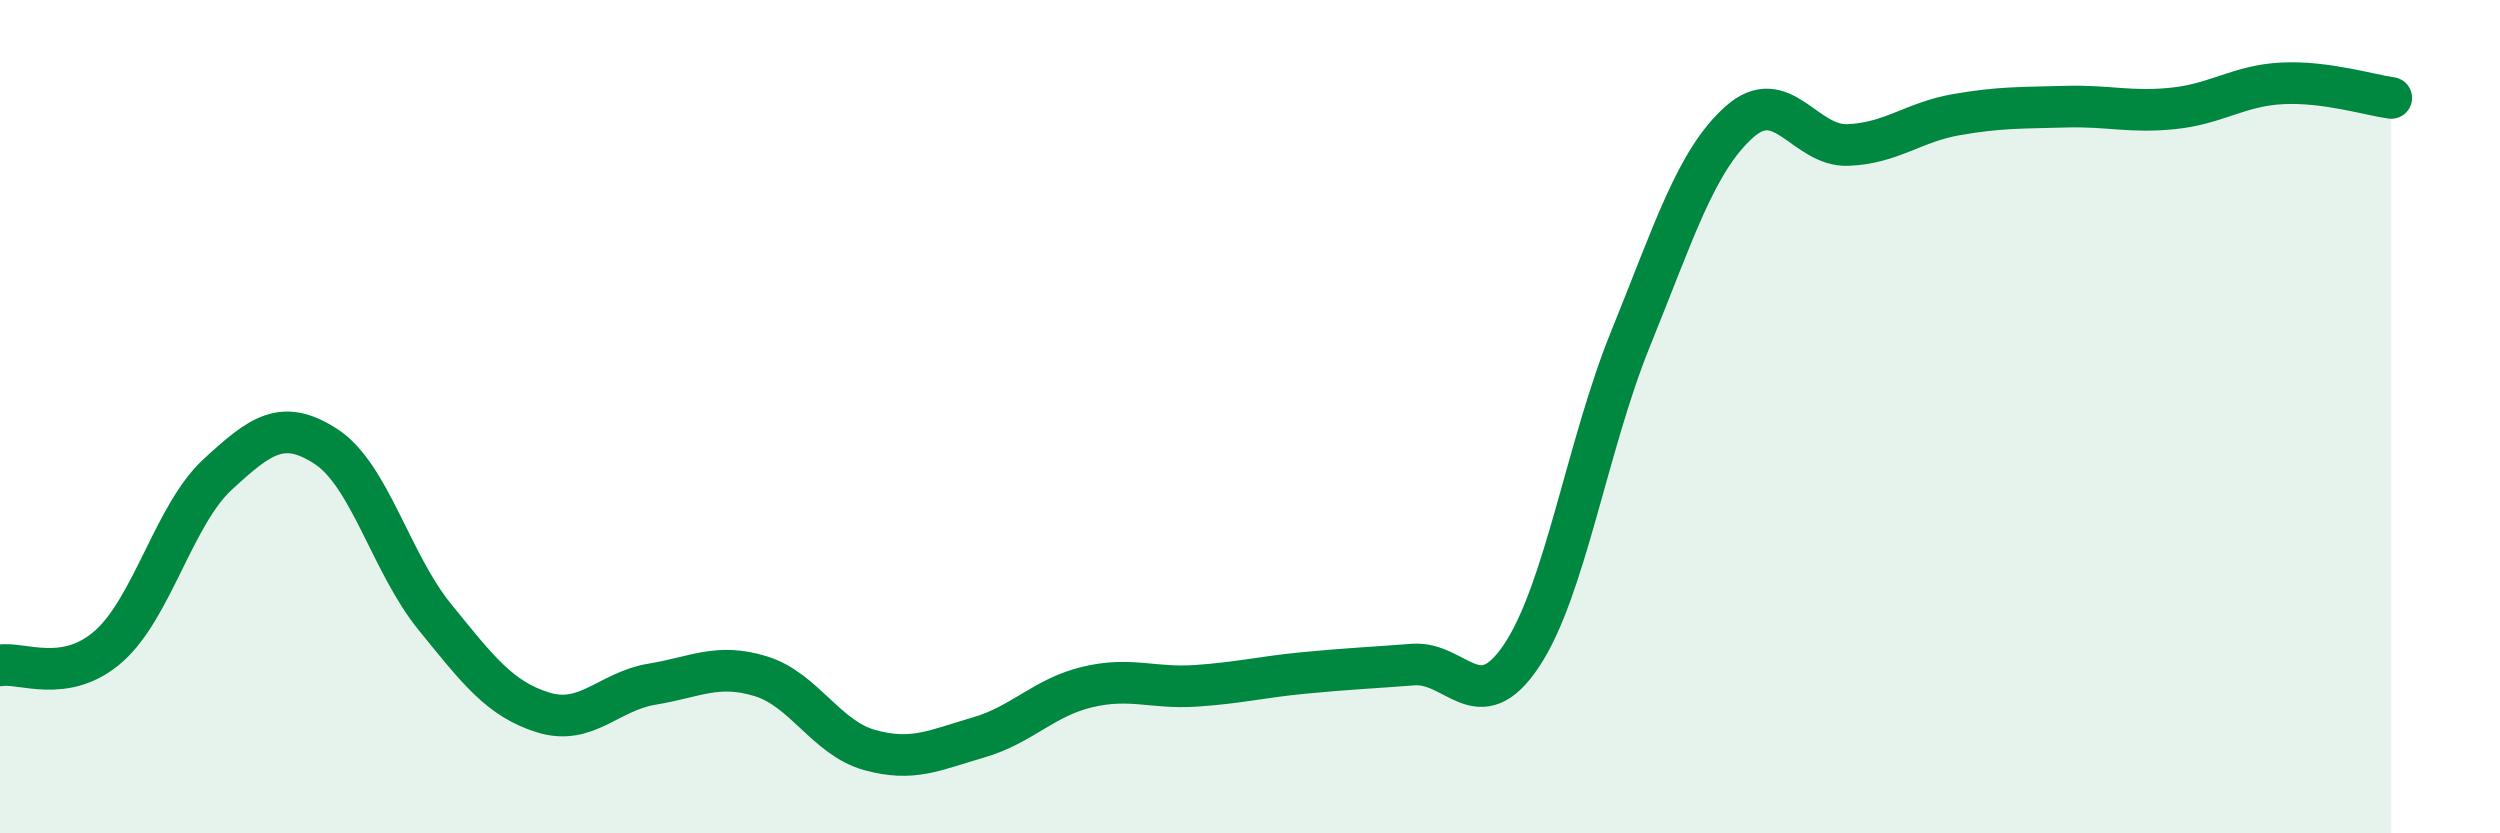
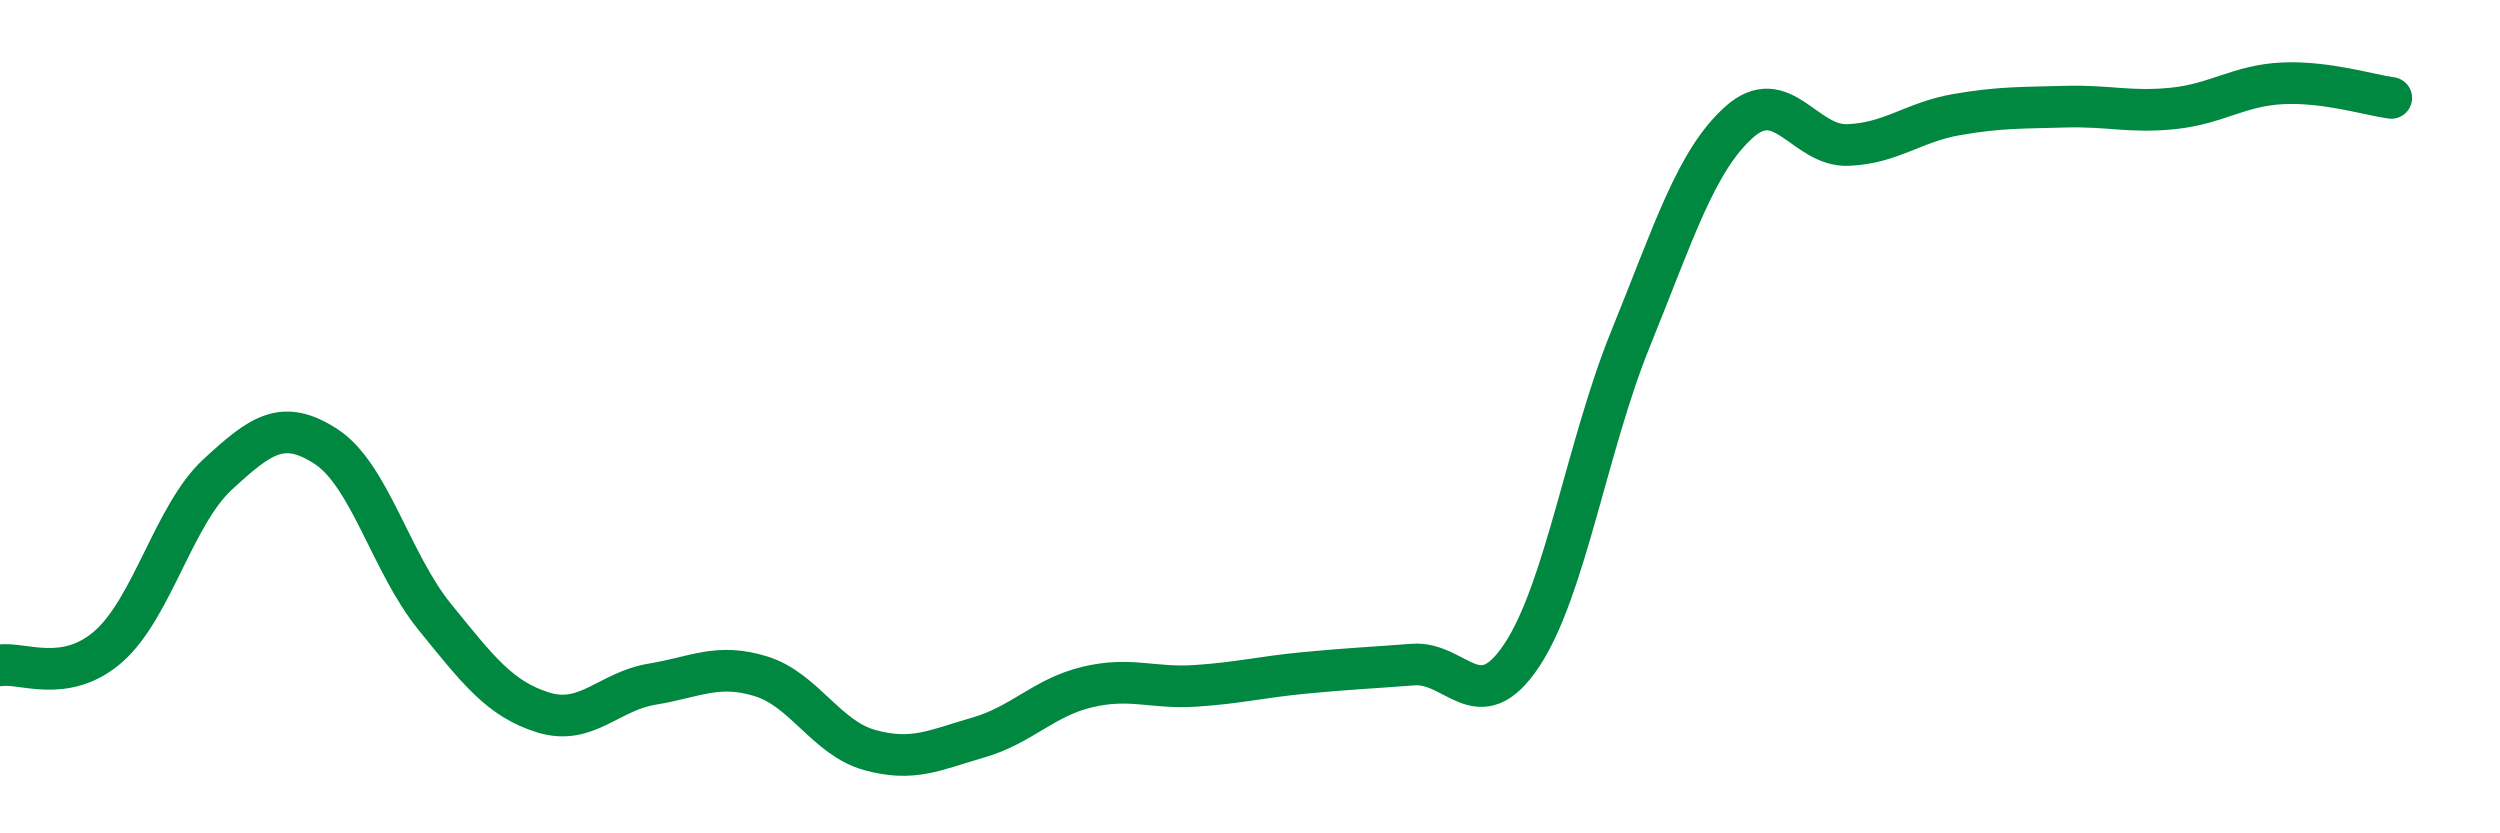
<svg xmlns="http://www.w3.org/2000/svg" width="60" height="20" viewBox="0 0 60 20">
-   <path d="M 0,15.97 C 0.52,15.88 1.57,16.43 2.61,15.51 C 3.65,14.59 4.18,12.35 5.22,11.39 C 6.26,10.43 6.79,10.04 7.83,10.72 C 8.87,11.4 9.39,13.52 10.43,14.8 C 11.47,16.08 12,16.78 13.04,17.1 C 14.08,17.42 14.61,16.59 15.65,16.42 C 16.69,16.25 17.22,15.91 18.26,16.23 C 19.3,16.55 19.83,17.71 20.87,18 C 21.91,18.29 22.44,18 23.48,17.7 C 24.52,17.4 25.05,16.74 26.09,16.49 C 27.13,16.24 27.66,16.53 28.7,16.46 C 29.74,16.39 30.26,16.25 31.3,16.15 C 32.34,16.05 32.87,16.03 33.91,15.95 C 34.95,15.87 35.48,17.29 36.52,15.73 C 37.56,14.17 38.09,10.7 39.13,8.14 C 40.17,5.58 40.7,3.86 41.74,2.93 C 42.78,2 43.31,3.52 44.35,3.48 C 45.39,3.44 45.92,2.93 46.96,2.75 C 48,2.57 48.53,2.59 49.57,2.56 C 50.61,2.53 51.13,2.71 52.17,2.6 C 53.21,2.49 53.74,2.05 54.78,2 C 55.82,1.95 56.87,2.28 57.39,2.35L57.39 20L0 20Z" fill="#008740" opacity="0.1" stroke-linecap="round" stroke-linejoin="round" />
  <path d="M 0,15.97 C 0.52,15.88 1.57,16.43 2.61,15.51 C 3.65,14.59 4.18,12.35 5.22,11.39 C 6.26,10.43 6.79,10.04 7.83,10.72 C 8.87,11.4 9.39,13.52 10.43,14.8 C 11.47,16.08 12,16.78 13.04,17.1 C 14.08,17.42 14.61,16.59 15.65,16.42 C 16.69,16.25 17.22,15.91 18.26,16.23 C 19.3,16.55 19.83,17.71 20.87,18 C 21.91,18.29 22.44,18 23.48,17.7 C 24.52,17.4 25.05,16.74 26.09,16.49 C 27.13,16.24 27.66,16.53 28.7,16.46 C 29.74,16.39 30.26,16.25 31.3,16.15 C 32.34,16.05 32.87,16.03 33.91,15.95 C 34.95,15.87 35.48,17.29 36.52,15.73 C 37.56,14.17 38.09,10.7 39.13,8.14 C 40.17,5.58 40.7,3.86 41.74,2.93 C 42.78,2 43.31,3.52 44.35,3.48 C 45.39,3.44 45.92,2.93 46.96,2.75 C 48,2.57 48.53,2.59 49.57,2.56 C 50.61,2.53 51.13,2.71 52.17,2.6 C 53.21,2.49 53.74,2.05 54.78,2 C 55.82,1.95 56.87,2.28 57.39,2.35" stroke="#008740" stroke-width="1" fill="none" stroke-linecap="round" stroke-linejoin="round" />
</svg>